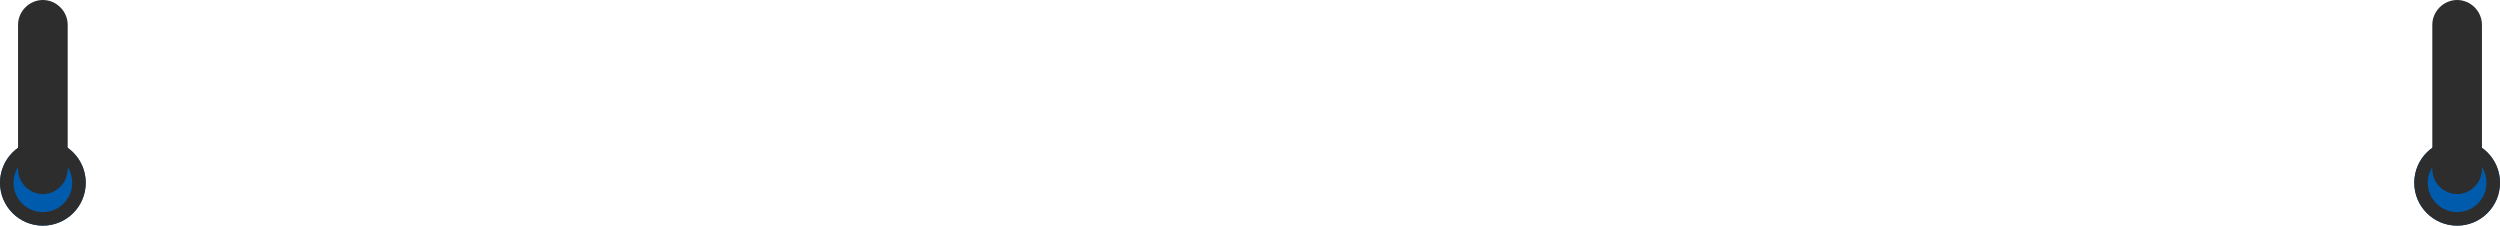
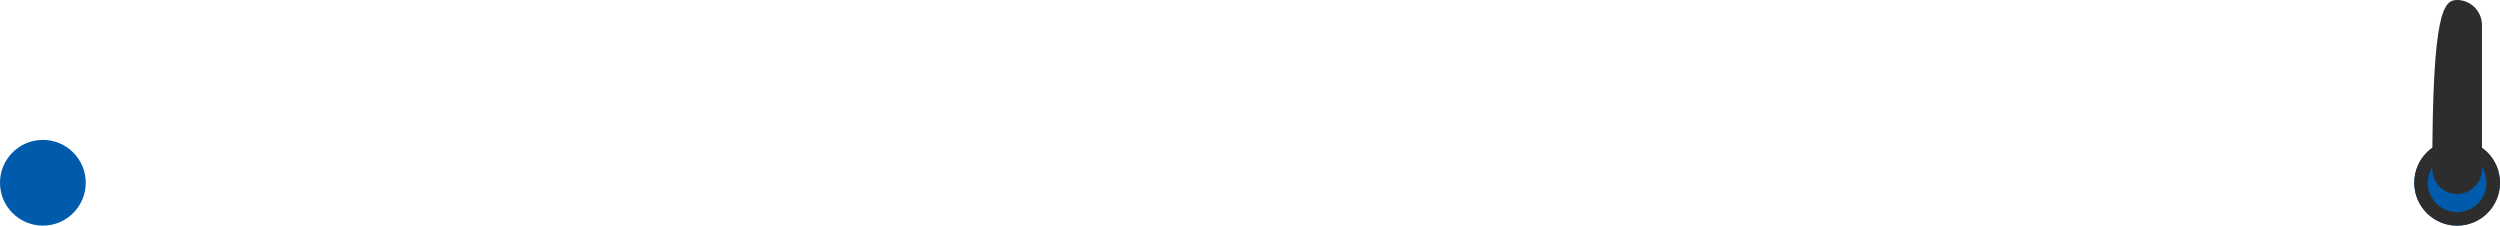
<svg xmlns="http://www.w3.org/2000/svg" version="1.1" id="note" x="0px" y="0px" viewBox="0 0 554 50" style="enable-background:new 0 0 554 50;" xml:space="preserve">
  <style type="text/css">
	.st0{fill:#005BAC;}
	.st1{fill:none;stroke:#2D2D2D;stroke-width:3;}
	.st2{fill:#2D2D2D;}
</style>
  <g id="right">
    <g id="circle" transform="translate(0 31)">
      <circle class="st0" cx="9.5" cy="9.5" r="9.5" />
-       <circle class="st1" cx="9.5" cy="9.5" r="8" />
    </g>
-     <path id="line" class="st2" d="M9.5,0L9.5,0c3,0,5.5,2.5,5.5,5.5v32c0,3-2.5,5.5-5.5,5.5l0,0c-3,0-5.5-2.5-5.5-5.5v-32   C4,2.5,6.5,0,9.5,0z" />
  </g>
  <g id="left" transform="translate(535)">
    <g id="circle_00000042722762430081028240000013812784764424825255_" transform="translate(0 31)">
      <circle class="st0" cx="9.5" cy="9.5" r="9.5" />
      <circle class="st1" cx="9.5" cy="9.5" r="8" />
    </g>
-     <path id="line_00000073701795080156081690000016186862330831792564_" class="st2" d="M9.5,0L9.5,0c3,0,5.5,2.5,5.5,5.5v32   c0,3-2.5,5.5-5.5,5.5l0,0c-3,0-5.5-2.5-5.5-5.5v-32C4,2.5,6.5,0,9.5,0z" />
+     <path id="line_00000073701795080156081690000016186862330831792564_" class="st2" d="M9.5,0L9.5,0c3,0,5.5,2.5,5.5,5.5v32   c0,3-2.5,5.5-5.5,5.5l0,0c-3,0-5.5-2.5-5.5-5.5C4,2.5,6.5,0,9.5,0z" />
  </g>
</svg>